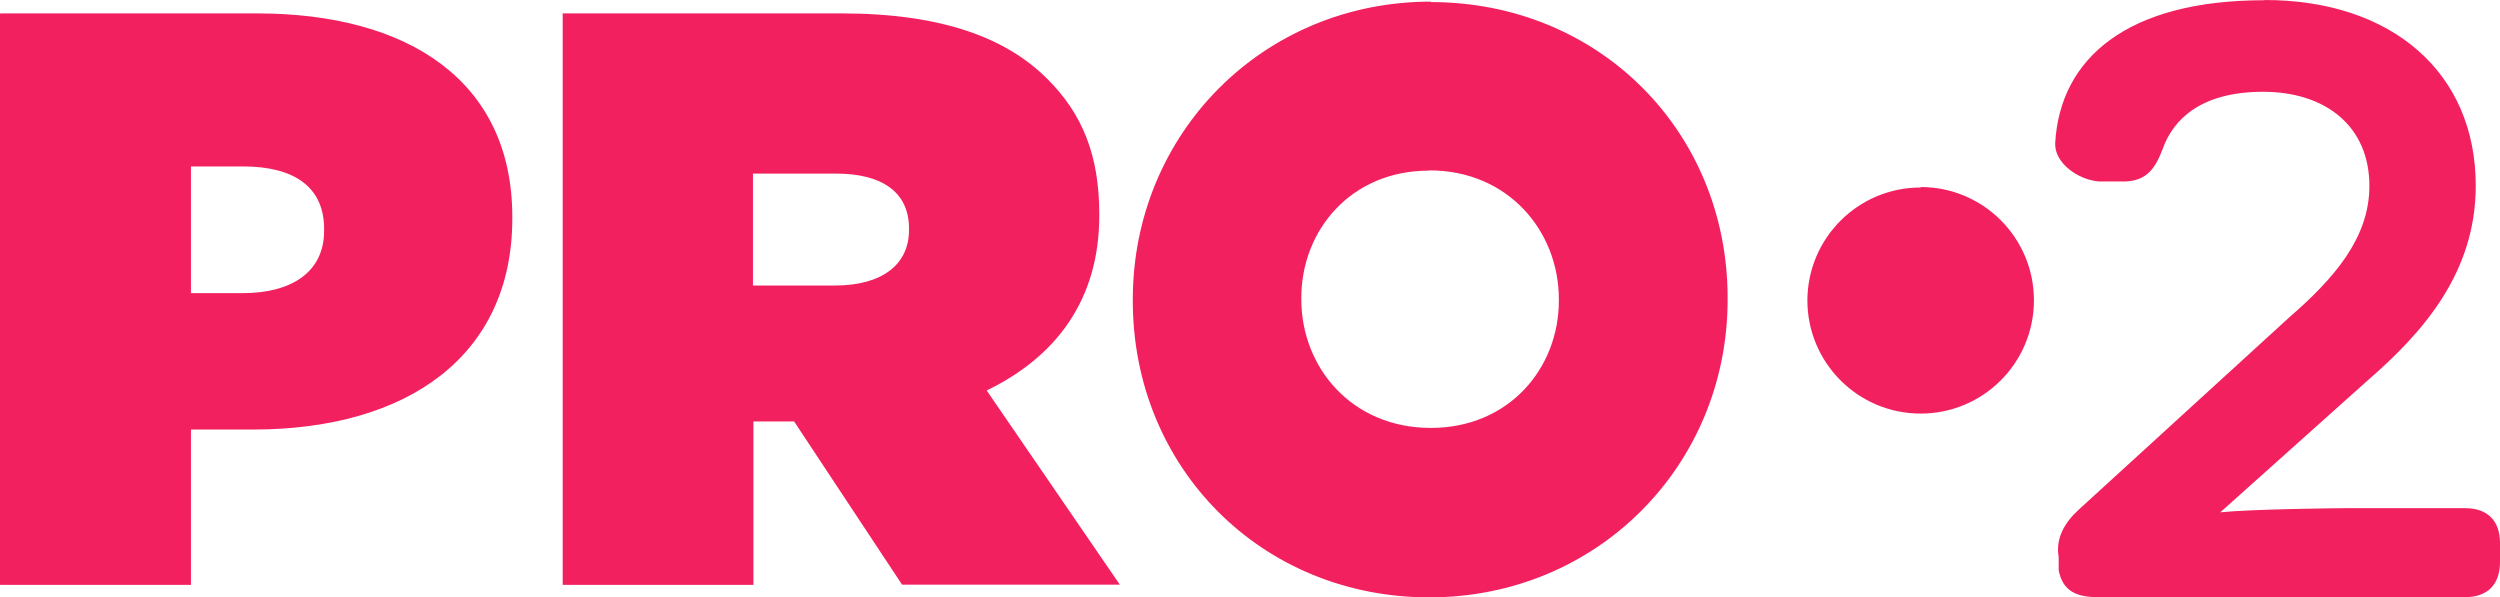
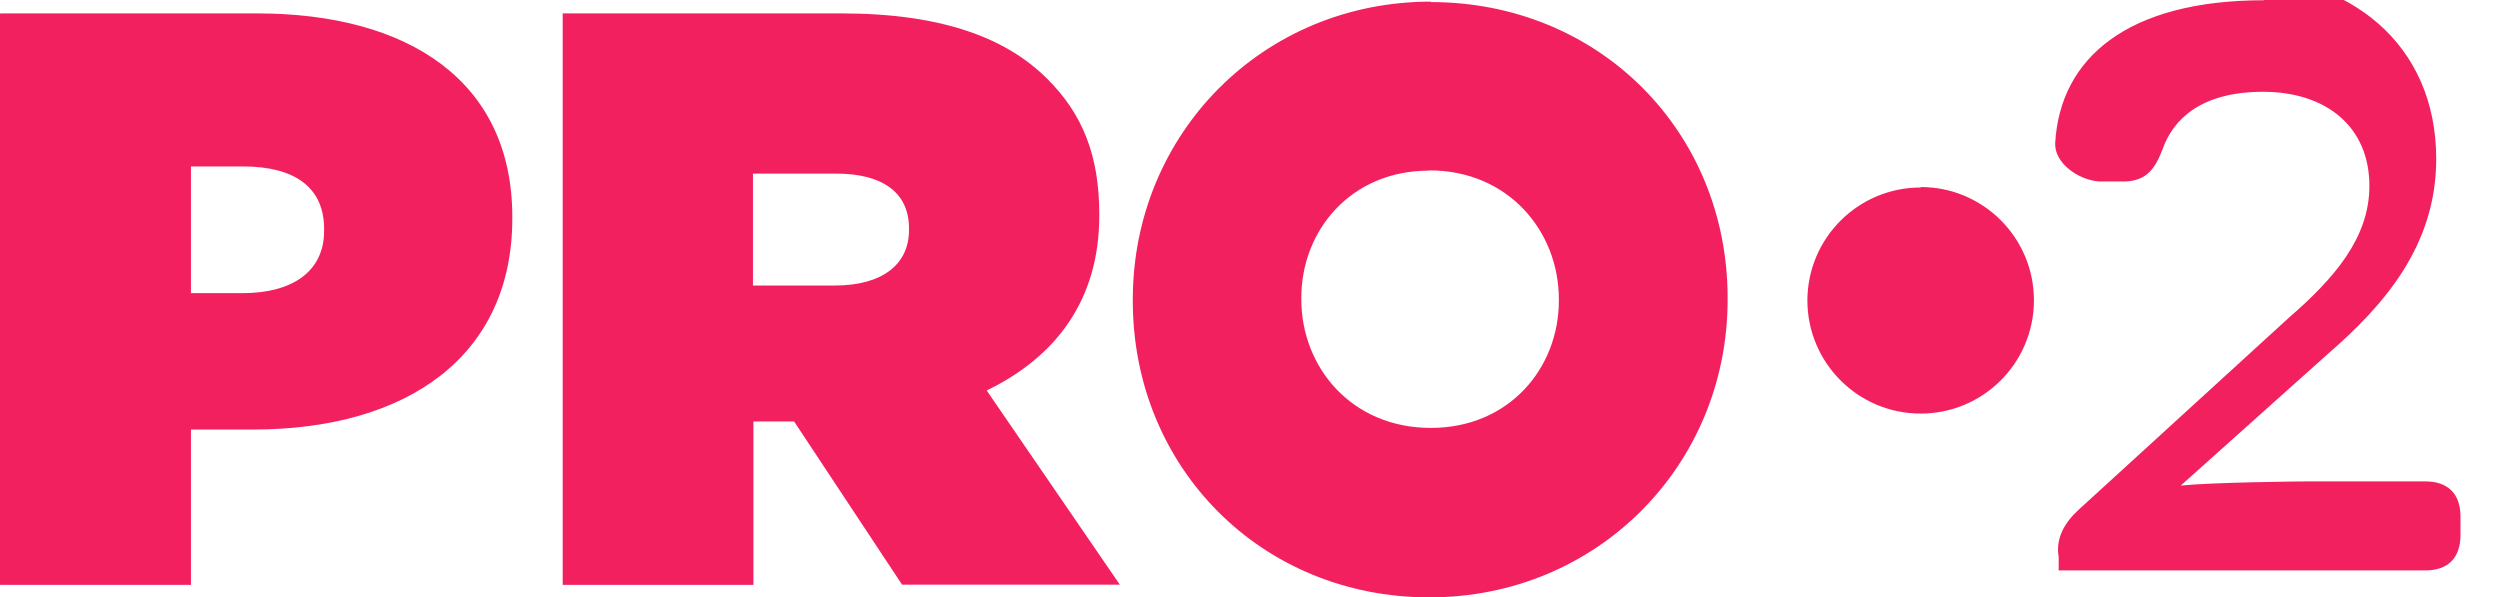
<svg xmlns="http://www.w3.org/2000/svg" xmlns:xlink="http://www.w3.org/1999/xlink" width="268.699mm" height="64.205mm" viewBox="0 0 268.699 64.205" version="1.1" id="svg5" xml:space="preserve">
  <defs id="defs2">
    <linearGradient x1="0" y1="0" x2="1" y2="0" gradientUnits="userSpaceOnUse" gradientTransform="matrix(72.28,0,0,72.897,31.038,169.971)" spreadMethod="pad" id="linearGradient1101">
      <stop style="stop-opacity:1;stop-color:#918f90" offset="0" id="stop1091" />
      <stop style="stop-opacity:1;stop-color:#c8c7c7" offset="0.25" id="stop1093" />
      <stop style="stop-opacity:1;stop-color:#e2e2e2" offset="0.5" id="stop1095" />
      <stop style="stop-opacity:1;stop-color:#c8c7c7" offset="0.75" id="stop1097" />
      <stop style="stop-opacity:1;stop-color:#918f90" offset="1" id="stop1099" />
    </linearGradient>
    <linearGradient id="linearGradient3625">
      <stop style="stop-color:#1b5079;stop-opacity:1" offset="0" id="stop3613" />
      <stop style="stop-color:#296088;stop-opacity:1" offset="0.276" id="stop3615" />
      <stop style="stop-color:#3b7ba1;stop-opacity:1" offset="0.427" id="stop3617" />
      <stop style="stop-color:#4188ab;stop-opacity:1" offset="0.525" id="stop3619" />
      <stop style="stop-color:#56a8c5;stop-opacity:1" offset="0.688" id="stop3621" />
      <stop style="stop-color:#67c2dc;stop-opacity:1" offset="1" id="stop3623" />
    </linearGradient>
    <linearGradient id="linearGradient3609">
      <stop style="stop-color:#91a9ca;stop-opacity:1" offset="0" id="stop3603" />
      <stop style="stop-color:#6677b4;stop-opacity:1" offset="0.378" id="stop3611" />
      <stop style="stop-color:#3a4cac;stop-opacity:1" offset="0.578" id="stop3605" />
      <stop style="stop-color:#39388f;stop-opacity:1" offset="1" id="stop3607" />
    </linearGradient>
    <linearGradient id="linearGradient3601">
      <stop style="stop-color:#a9d5ed;stop-opacity:1" offset="0" id="stop3597" />
      <stop style="stop-color:#0b71ae;stop-opacity:1" offset="1" id="stop3599" />
    </linearGradient>
    <linearGradient id="linearGradient2693">
      <stop style="stop-color:#83c4eb;stop-opacity:1" offset="0" id="stop2689" />
      <stop style="stop-color:#2895d3;stop-opacity:1" offset="0.485" id="stop2695" />
      <stop style="stop-color:#2a4f99;stop-opacity:1" offset="1" id="stop2691" />
    </linearGradient>
    <linearGradient id="linearGradient2687">
      <stop style="stop-color:#75211f;stop-opacity:1" offset="0" id="stop2675" />
      <stop style="stop-color:#ba2b29;stop-opacity:1" offset="0.276" id="stop2677" />
      <stop style="stop-color:#db2e2a;stop-opacity:1" offset="0.427" id="stop2679" />
      <stop style="stop-color:#e43c31;stop-opacity:1" offset="0.525" id="stop2681" />
      <stop style="stop-color:#e74234;stop-opacity:1" offset="0.688" id="stop2683" />
      <stop style="stop-color:#e84636;stop-opacity:1" offset="1" id="stop2685" />
    </linearGradient>
    <linearGradient x1="0" y1="0" x2="1" y2="0" gradientUnits="userSpaceOnUse" gradientTransform="matrix(-18.49,-51.235,50.802,-18.648,96.059,200.869)" spreadMethod="pad" id="linearGradient3239">
      <stop style="stop-opacity:1;stop-color:#eb4c3a" offset="0" id="stop3241" />
      <stop style="stop-opacity:1;stop-color:#df2e2a" offset="0.545" id="stop3243" />
      <stop style="stop-opacity:1;stop-color:#9e2b28" offset="0.837" id="stop3245" />
      <stop style="stop-opacity:1;stop-color:#802323" offset="1" id="stop3247" />
    </linearGradient>
    <linearGradient x1="0" y1="0" x2="1" y2="0" gradientUnits="userSpaceOnUse" gradientTransform="matrix(63.878,-64.422,63.878,64.422,16.485,153.595)" spreadMethod="pad" id="linearGradient3215">
      <stop style="stop-opacity:1;stop-color:#8dc8ec" offset="0" id="stop3217" />
      <stop style="stop-opacity:1;stop-color:#31a5e0" offset="0.376" id="stop3219" />
      <stop style="stop-opacity:1;stop-color:#258fcf" offset="0.579" id="stop3221" />
      <stop style="stop-opacity:1;stop-color:#2b4c96" offset="1" id="stop3223" />
    </linearGradient>
    <linearGradient x1="0" y1="0" x2="1" y2="0" gradientUnits="userSpaceOnUse" gradientTransform="matrix(72.28,0,0,72.897,31.038,169.971)" spreadMethod="pad" id="linearGradient3189">
      <stop style="stop-opacity:1;stop-color:#918f90" offset="0" id="stop3191" />
      <stop style="stop-opacity:1;stop-color:#c8c7c7" offset="0.332" id="stop3193" />
      <stop style="stop-opacity:1;stop-color:#e2e2e2" offset="0.523" id="stop3195" />
      <stop style="stop-opacity:1;stop-color:#c8c7c7" offset="0.693" id="stop3197" />
      <stop style="stop-opacity:1;stop-color:#918f90" offset="1" id="stop3199" />
    </linearGradient>
    <linearGradient x1="0" y1="0" x2="1" y2="0" gradientUnits="userSpaceOnUse" gradientTransform="matrix(37.917,-104.175,-104.175,-37.917,502.858,301.899)" spreadMethod="pad" id="linearGradient3263">
      <stop style="stop-opacity:1;stop-color:#f3dd25" offset="0" id="stop3265" />
      <stop style="stop-opacity:1;stop-color:#e98329" offset="0.584" id="stop3267" />
      <stop style="stop-opacity:1;stop-color:#e98329" offset="0.584" id="stop3269" />
      <stop style="stop-opacity:1;stop-color:#e85f2a" offset="1" id="stop3271" />
    </linearGradient>
    <linearGradient id="linearGradient1314">
      <stop style="stop-color:#e6e6cd;stop-opacity:1" offset="0" id="stop1310" />
      <stop style="stop-color:#d2783b;stop-opacity:1" offset="1" id="stop1312" />
    </linearGradient>
    <linearGradient id="linearGradient1308">
      <stop style="stop-color:#fe5000;stop-opacity:1" offset="0" id="stop1296" />
      <stop style="stop-color:#fc4e00;stop-opacity:1" offset="0.276" id="stop1298" />
      <stop style="stop-color:#f47c3c;stop-opacity:1" offset="0.427" id="stop1300" />
      <stop style="stop-color:#ef8a4d;stop-opacity:1" offset="0.525" id="stop1302" />
      <stop style="stop-color:#e7a975;stop-opacity:1" offset="0.688" id="stop1304" />
      <stop style="stop-color:#e4b786;stop-opacity:1" offset="1" id="stop1306" />
    </linearGradient>
    <linearGradient id="linearGradient1294">
      <stop style="stop-color:#fed74c;stop-opacity:1" offset="0" id="stop1290" />
      <stop style="stop-color:#ef8a02;stop-opacity:1" offset="1" id="stop1292" />
    </linearGradient>
    <linearGradient id="linearGradient941">
      <stop style="stop-color:#f4d229;stop-opacity:1" offset="0" id="stop937" />
      <stop style="stop-color:#f98007;stop-opacity:1" offset="1" id="stop939" />
    </linearGradient>
    <linearGradient id="linearGradient916">
      <stop style="stop-color:#cd0300;stop-opacity:1" offset="0" id="stop912" />
      <stop style="stop-color:#d10101;stop-opacity:1" offset="0.276" id="stop926" />
      <stop style="stop-color:#f63c06;stop-opacity:1" offset="0.427" id="stop924" />
      <stop style="stop-color:#fa5f04;stop-opacity:1" offset="0.525" id="stop920" />
      <stop style="stop-color:#fcab91;stop-opacity:1" offset="0.688" id="stop922" />
      <stop style="stop-color:#fbae90;stop-opacity:1" offset="1" id="stop914" />
    </linearGradient>
    <linearGradient id="linearGradient894">
      <stop style="stop-color:#f1c9c4;stop-opacity:1" offset="0" id="stop890" />
      <stop style="stop-color:#d83401;stop-opacity:1" offset="1" id="stop892" />
    </linearGradient>
    <linearGradient xlink:href="#linearGradient894" id="linearGradient896" x1="162.34" y1="128.999" x2="219.604" y2="68.603" gradientUnits="userSpaceOnUse" gradientTransform="translate(-127.59,5.536)" />
    <linearGradient xlink:href="#linearGradient916" id="linearGradient918" x1="124.165" y1="115.283" x2="163.343" y2="155.71" gradientUnits="userSpaceOnUse" gradientTransform="translate(-48.791,-4.942)" />
    <linearGradient xlink:href="#linearGradient941" id="linearGradient943" x1="152.135" y1="76.918" x2="153.458" y2="113.582" gradientUnits="userSpaceOnUse" gradientTransform="matrix(3.78,0,0,3.78,-454.286,-17.857)" />
    <linearGradient xlink:href="#linearGradient916" id="linearGradient943-0" x1="195.032" y1="113.534" x2="234.426" y2="155.493" gradientUnits="userSpaceOnUse" gradientTransform="translate(-120.285,-4.487)" />
    <linearGradient xlink:href="#linearGradient1314" id="linearGradient1038" gradientUnits="userSpaceOnUse" gradientTransform="matrix(0.55,0,0,0.53,-154.38,-95.686)" x1="162.34" y1="128.999" x2="219.604" y2="68.603" />
    <linearGradient xlink:href="#linearGradient941" id="linearGradient943-0-9" x1="152.135" y1="76.918" x2="153.458" y2="113.582" gradientUnits="userSpaceOnUse" gradientTransform="translate(-120.285,-4.487)" />
    <linearGradient xlink:href="#linearGradient1294" id="linearGradient1157" gradientUnits="userSpaceOnUse" gradientTransform="matrix(0.55,0,0,0.53,-150.312,-101.127)" x1="152.135" y1="76.918" x2="153.458" y2="113.582" />
    <linearGradient xlink:href="#linearGradient1308" id="linearGradient1166" x1="284.028" y1="410.534" x2="432.619" y2="570.73" gradientUnits="userSpaceOnUse" gradientTransform="matrix(0.146,0,0,0.14,-84.135,-98.747)" />
    <linearGradient xlink:href="#linearGradient2693" id="linearGradient1038-3" gradientUnits="userSpaceOnUse" gradientTransform="matrix(1.45,0,0,1.455,-73.211,-140.825)" x1="162.34" y1="128.999" x2="219.604" y2="68.603" />
    <linearGradient xlink:href="#linearGradient941" id="linearGradient1157-2" gradientUnits="userSpaceOnUse" gradientTransform="matrix(1.45,0,0,1.455,-62.487,-155.758)" x1="152.135" y1="76.918" x2="153.458" y2="113.582" />
    <linearGradient xlink:href="#linearGradient2687" id="linearGradient1166-7" x1="284.028" y1="410.534" x2="432.619" y2="570.73" gradientUnits="userSpaceOnUse" gradientTransform="matrix(0.384,0,0,0.385,111.974,-149.228)" />
    <linearGradient xlink:href="#linearGradient1314" id="linearGradient1038-6" gradientUnits="userSpaceOnUse" gradientTransform="matrix(0.676,0,0,0.639,-52.676,-42.583)" x1="162.34" y1="128.999" x2="219.604" y2="68.603" />
    <linearGradient xlink:href="#linearGradient1294" id="linearGradient1157-3" gradientUnits="userSpaceOnUse" gradientTransform="matrix(0.676,0,0,0.639,-47.674,-49.143)" x1="152.135" y1="76.918" x2="153.458" y2="113.582" />
    <linearGradient xlink:href="#linearGradient1308" id="linearGradient1166-8" x1="284.028" y1="410.534" x2="432.619" y2="570.73" gradientUnits="userSpaceOnUse" gradientTransform="matrix(0.179,0,0,0.169,33.693,-46.274)" />
    <linearGradient xlink:href="#linearGradient3609" id="linearGradient1038-3-5" gradientUnits="userSpaceOnUse" gradientTransform="matrix(1.306,0,0,1.236,0.785,-135.447)" x1="162.34" y1="128.999" x2="219.604" y2="68.603" />
    <linearGradient xlink:href="#linearGradient3601" id="linearGradient1157-2-71" gradientUnits="userSpaceOnUse" gradientTransform="matrix(1.306,0,0,1.236,10.444,-148.129)" x1="152.135" y1="76.918" x2="153.458" y2="113.582" />
    <linearGradient xlink:href="#linearGradient1101" id="linearGradient1066" gradientUnits="userSpaceOnUse" x1="64.987" y1="-11.117" x2="183.578" y2="53.142" gradientTransform="translate(-59.88,123.096)" />
    <linearGradient xlink:href="#linearGradient1101" id="linearGradient1068" gradientUnits="userSpaceOnUse" x1="64.987" y1="-11.117" x2="183.578" y2="53.142" gradientTransform="translate(-66.987,123.096)" />
    <linearGradient xlink:href="#linearGradient1101" id="linearGradient1128" gradientUnits="userSpaceOnUse" x1="129.482" y1="49.287" x2="178.988" y2="132.871" />
  </defs>
  <g id="layer1" transform="translate(432.167,-233.725)">
-     <path fill="#ffffff" d="m -188.812,233.75 c -14.784,0 -21.94,6.286 -22.462,15.331 -0.124,2.112 2.41,3.976 4.721,4.149 h 2.866 c 2.236,-0.124 3.147,-1.342 3.967,-3.503 1.118,-3.156 4.1,-6.137 10.784,-6.137 6.758,0 11.43,3.727 11.43,10.113 0,5.591 -3.777,9.939 -8.647,14.163 l -22.613,20.654 c -1.541,1.416 -2.483,3.1 -2.135,5.088 v 1.424 c 0.447,2.236 1.913,2.875 4.249,2.875 h 39.408 c 2.435,0 3.777,-1.342 3.777,-3.802 v -1.988 c 0,-2.435 -1.342,-3.777 -3.777,-3.777 h -12.672 c -0.87,0 -10.262,0.099 -13.616,0.447 v 0 l 15.828,-14.163 c 5.963,-5.168 11.629,-11.579 11.629,-20.946 0,-12.175 -9.044,-19.952 -22.661,-19.952 z m -89.55,0.149 c -18.089,0 -32.053,14.213 -32.053,32.003 v 0.174 c 0,17.89 13.79,31.854 31.879,31.854 18.064,0 32.053,-14.213 32.053,-32.003 v -0.174 c 0,-17.89 -13.815,-31.805 -31.904,-31.805 z m -153.805,1.317 v 61.373 h 20.524 v -16.697 h 6.659 c 16.573,0 27.879,-7.877 27.879,-22.686 v -0.174 c 0,-14.561 -11.132,-21.866 -27.431,-21.866 h -27.581 z m 60.478,0 v 61.373 h 20.499 v -17.567 h 4.373 l 11.604,17.542 h 23.406 l -14.312,-20.872 c 7.454,-3.603 12.101,-9.74 12.101,-18.785 v -0.174 c 0,-6.311 -1.814,-10.784 -5.591,-14.536 -4.299,-4.299 -11.132,-7.032 -22.114,-7.032 h -29.966 z m -39.955,16.399 h 5.615 c 5.516,0 8.697,2.236 8.697,6.709 v 0.199 c 0,4.473 -3.528,6.709 -8.771,6.709 h -5.541 v -13.666 z m 133.107,0.422 c 8.498,0 13.915,6.56 13.915,13.84 v 0.174 c 0,7.206 -5.317,13.666 -13.765,13.666 -8.523,0 -13.915,-6.535 -13.915,-13.815 v -0.174 c 0,-7.206 5.292,-13.666 13.741,-13.666 z m -72.678,0.348 h 8.945 c 4.82,0 7.802,1.938 7.802,5.889 v 0.174 c 0,3.777 -2.982,5.963 -7.951,5.963 h -8.821 v -12.026 z m 125.479,1.491 c -6.705,-7e-5 -12.148,5.421 -12.175,12.125 0,6.724 5.451,12.175 12.175,12.175 6.724,0 12.175,-5.451 12.175,-12.175 0,-6.724 -5.451,-12.175 -12.175,-12.175 z" id="path13615" style="fill:#f32060;fill-opacity:1;stroke-width:2.485" />
+     <path fill="#ffffff" d="m -188.812,233.75 c -14.784,0 -21.94,6.286 -22.462,15.331 -0.124,2.112 2.41,3.976 4.721,4.149 h 2.866 c 2.236,-0.124 3.147,-1.342 3.967,-3.503 1.118,-3.156 4.1,-6.137 10.784,-6.137 6.758,0 11.43,3.727 11.43,10.113 0,5.591 -3.777,9.939 -8.647,14.163 l -22.613,20.654 c -1.541,1.416 -2.483,3.1 -2.135,5.088 v 1.424 h 39.408 c 2.435,0 3.777,-1.342 3.777,-3.802 v -1.988 c 0,-2.435 -1.342,-3.777 -3.777,-3.777 h -12.672 c -0.87,0 -10.262,0.099 -13.616,0.447 v 0 l 15.828,-14.163 c 5.963,-5.168 11.629,-11.579 11.629,-20.946 0,-12.175 -9.044,-19.952 -22.661,-19.952 z m -89.55,0.149 c -18.089,0 -32.053,14.213 -32.053,32.003 v 0.174 c 0,17.89 13.79,31.854 31.879,31.854 18.064,0 32.053,-14.213 32.053,-32.003 v -0.174 c 0,-17.89 -13.815,-31.805 -31.904,-31.805 z m -153.805,1.317 v 61.373 h 20.524 v -16.697 h 6.659 c 16.573,0 27.879,-7.877 27.879,-22.686 v -0.174 c 0,-14.561 -11.132,-21.866 -27.431,-21.866 h -27.581 z m 60.478,0 v 61.373 h 20.499 v -17.567 h 4.373 l 11.604,17.542 h 23.406 l -14.312,-20.872 c 7.454,-3.603 12.101,-9.74 12.101,-18.785 v -0.174 c 0,-6.311 -1.814,-10.784 -5.591,-14.536 -4.299,-4.299 -11.132,-7.032 -22.114,-7.032 h -29.966 z m -39.955,16.399 h 5.615 c 5.516,0 8.697,2.236 8.697,6.709 v 0.199 c 0,4.473 -3.528,6.709 -8.771,6.709 h -5.541 v -13.666 z m 133.107,0.422 c 8.498,0 13.915,6.56 13.915,13.84 v 0.174 c 0,7.206 -5.317,13.666 -13.765,13.666 -8.523,0 -13.915,-6.535 -13.915,-13.815 v -0.174 c 0,-7.206 5.292,-13.666 13.741,-13.666 z m -72.678,0.348 h 8.945 c 4.82,0 7.802,1.938 7.802,5.889 v 0.174 c 0,3.777 -2.982,5.963 -7.951,5.963 h -8.821 v -12.026 z m 125.479,1.491 c -6.705,-7e-5 -12.148,5.421 -12.175,12.125 0,6.724 5.451,12.175 12.175,12.175 6.724,0 12.175,-5.451 12.175,-12.175 0,-6.724 -5.451,-12.175 -12.175,-12.175 z" id="path13615" style="fill:#f32060;fill-opacity:1;stroke-width:2.485" />
  </g>
</svg>